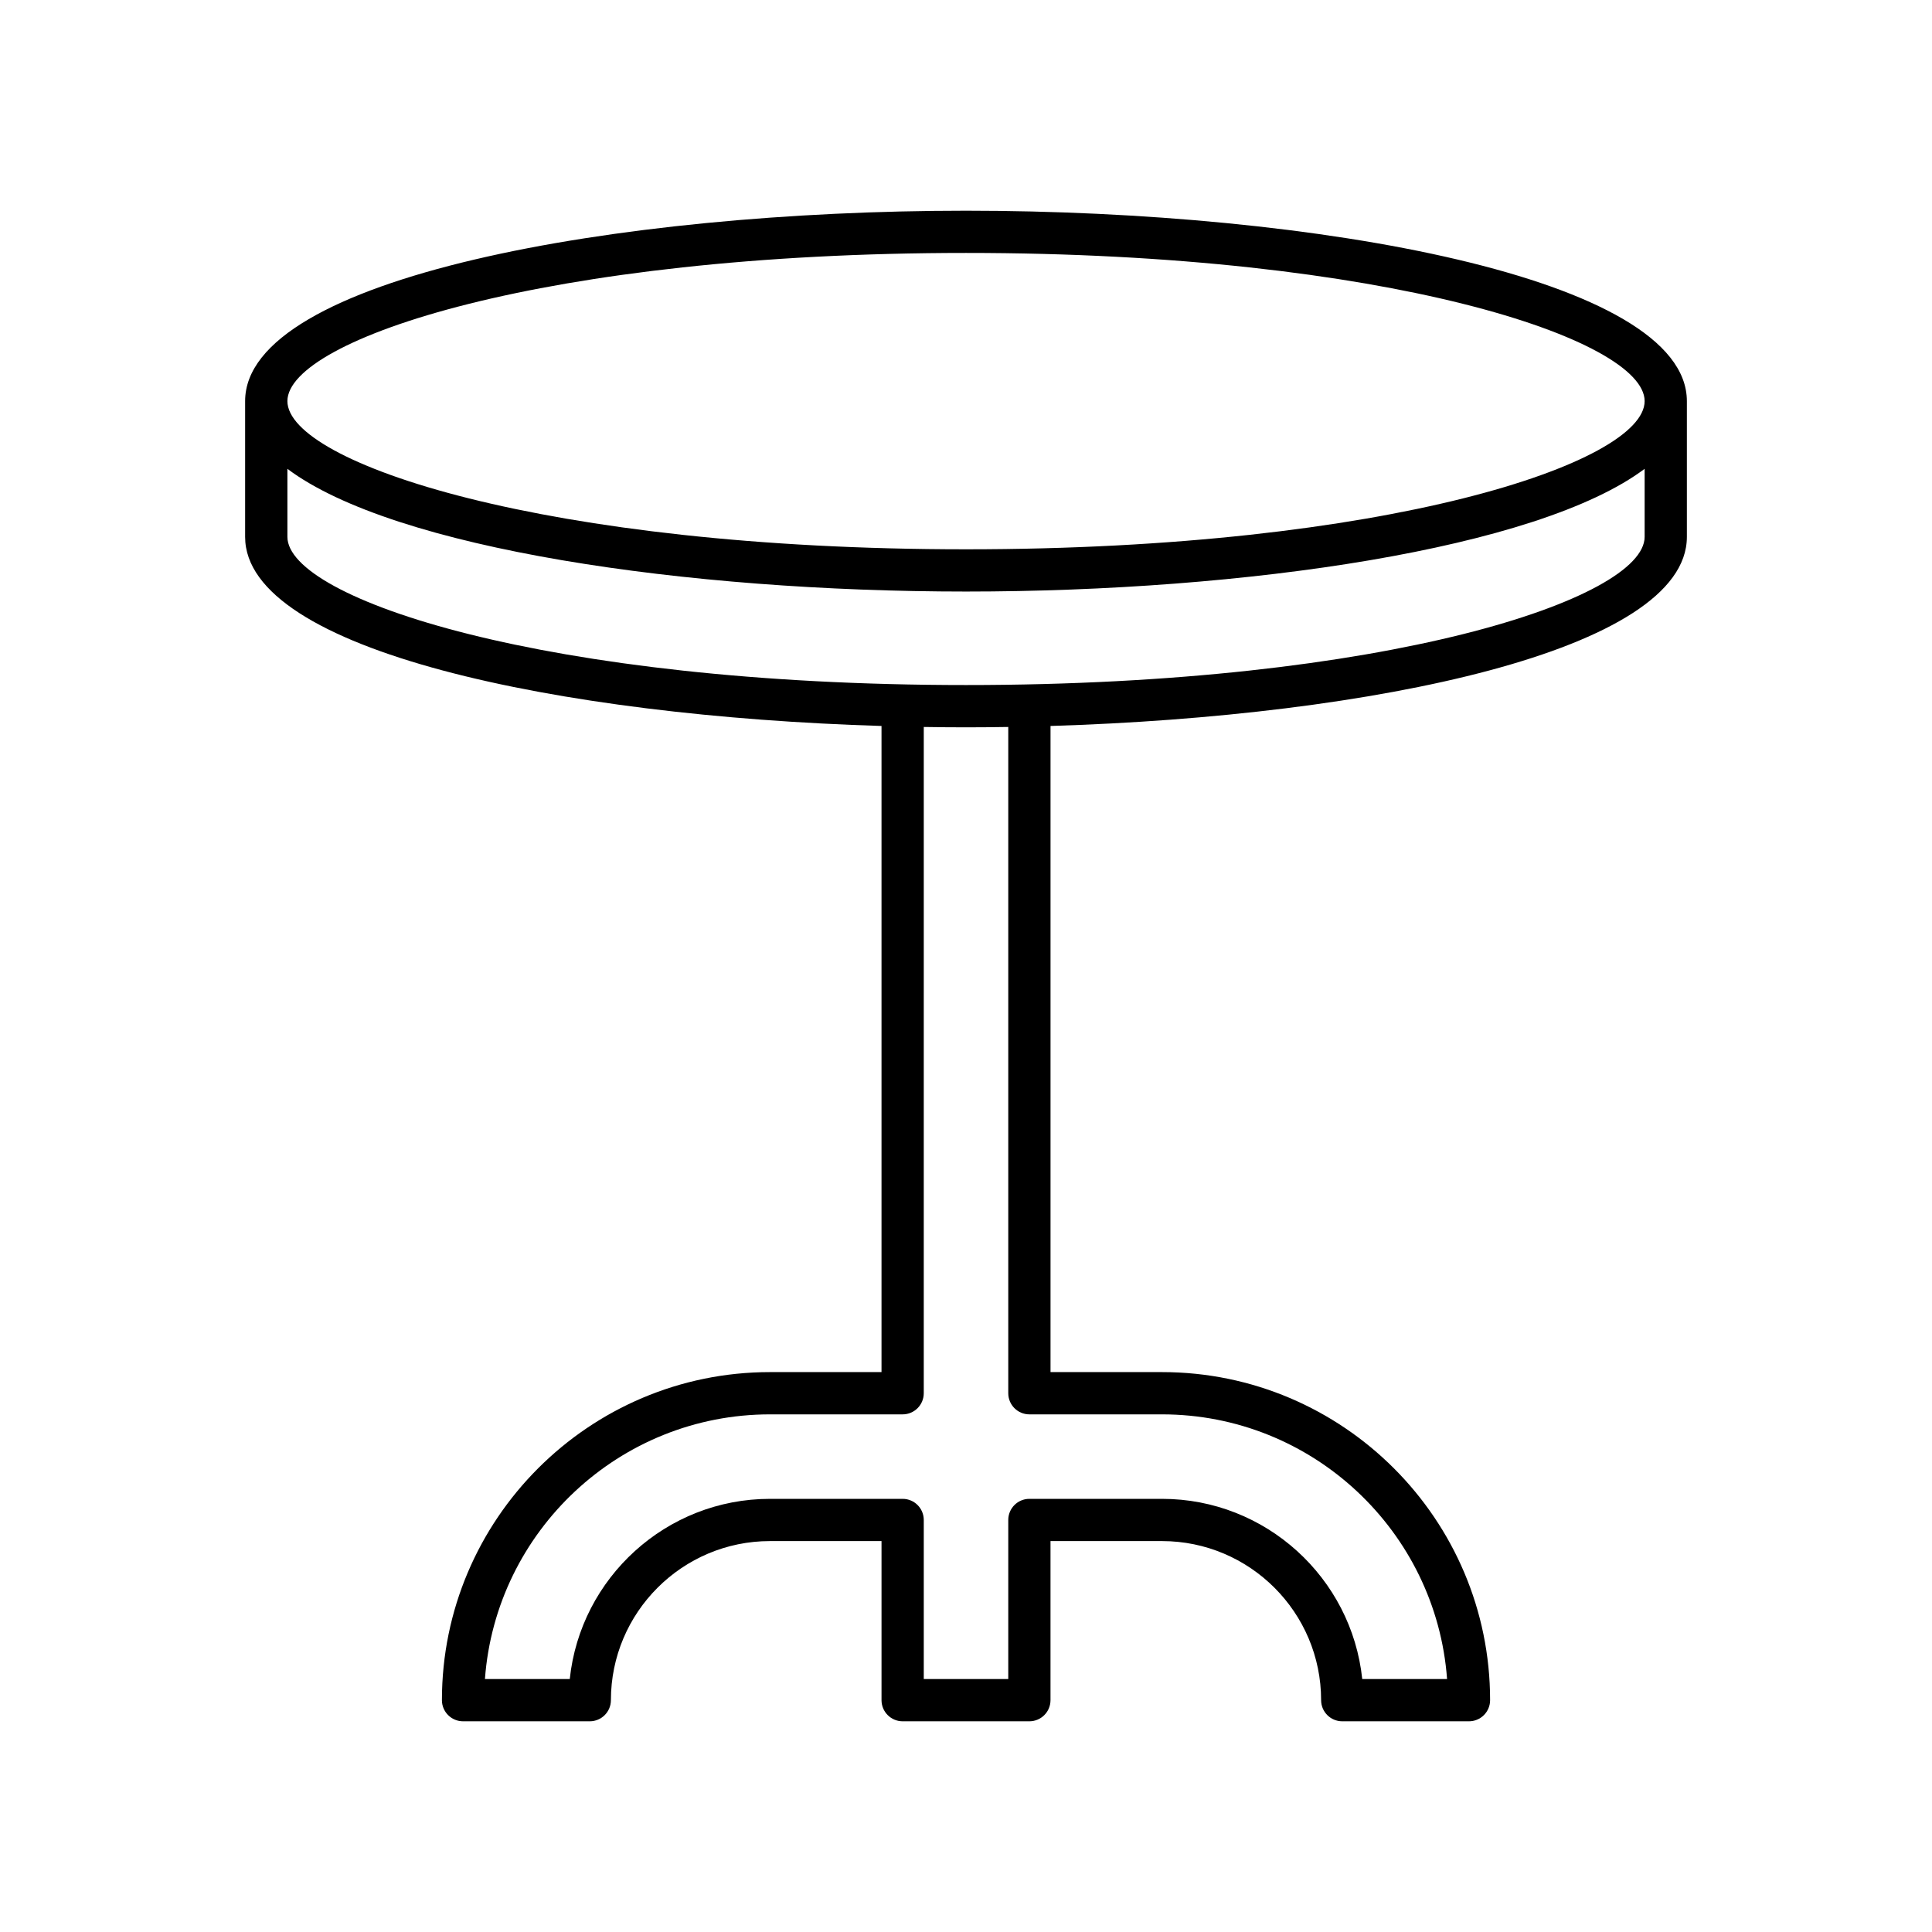
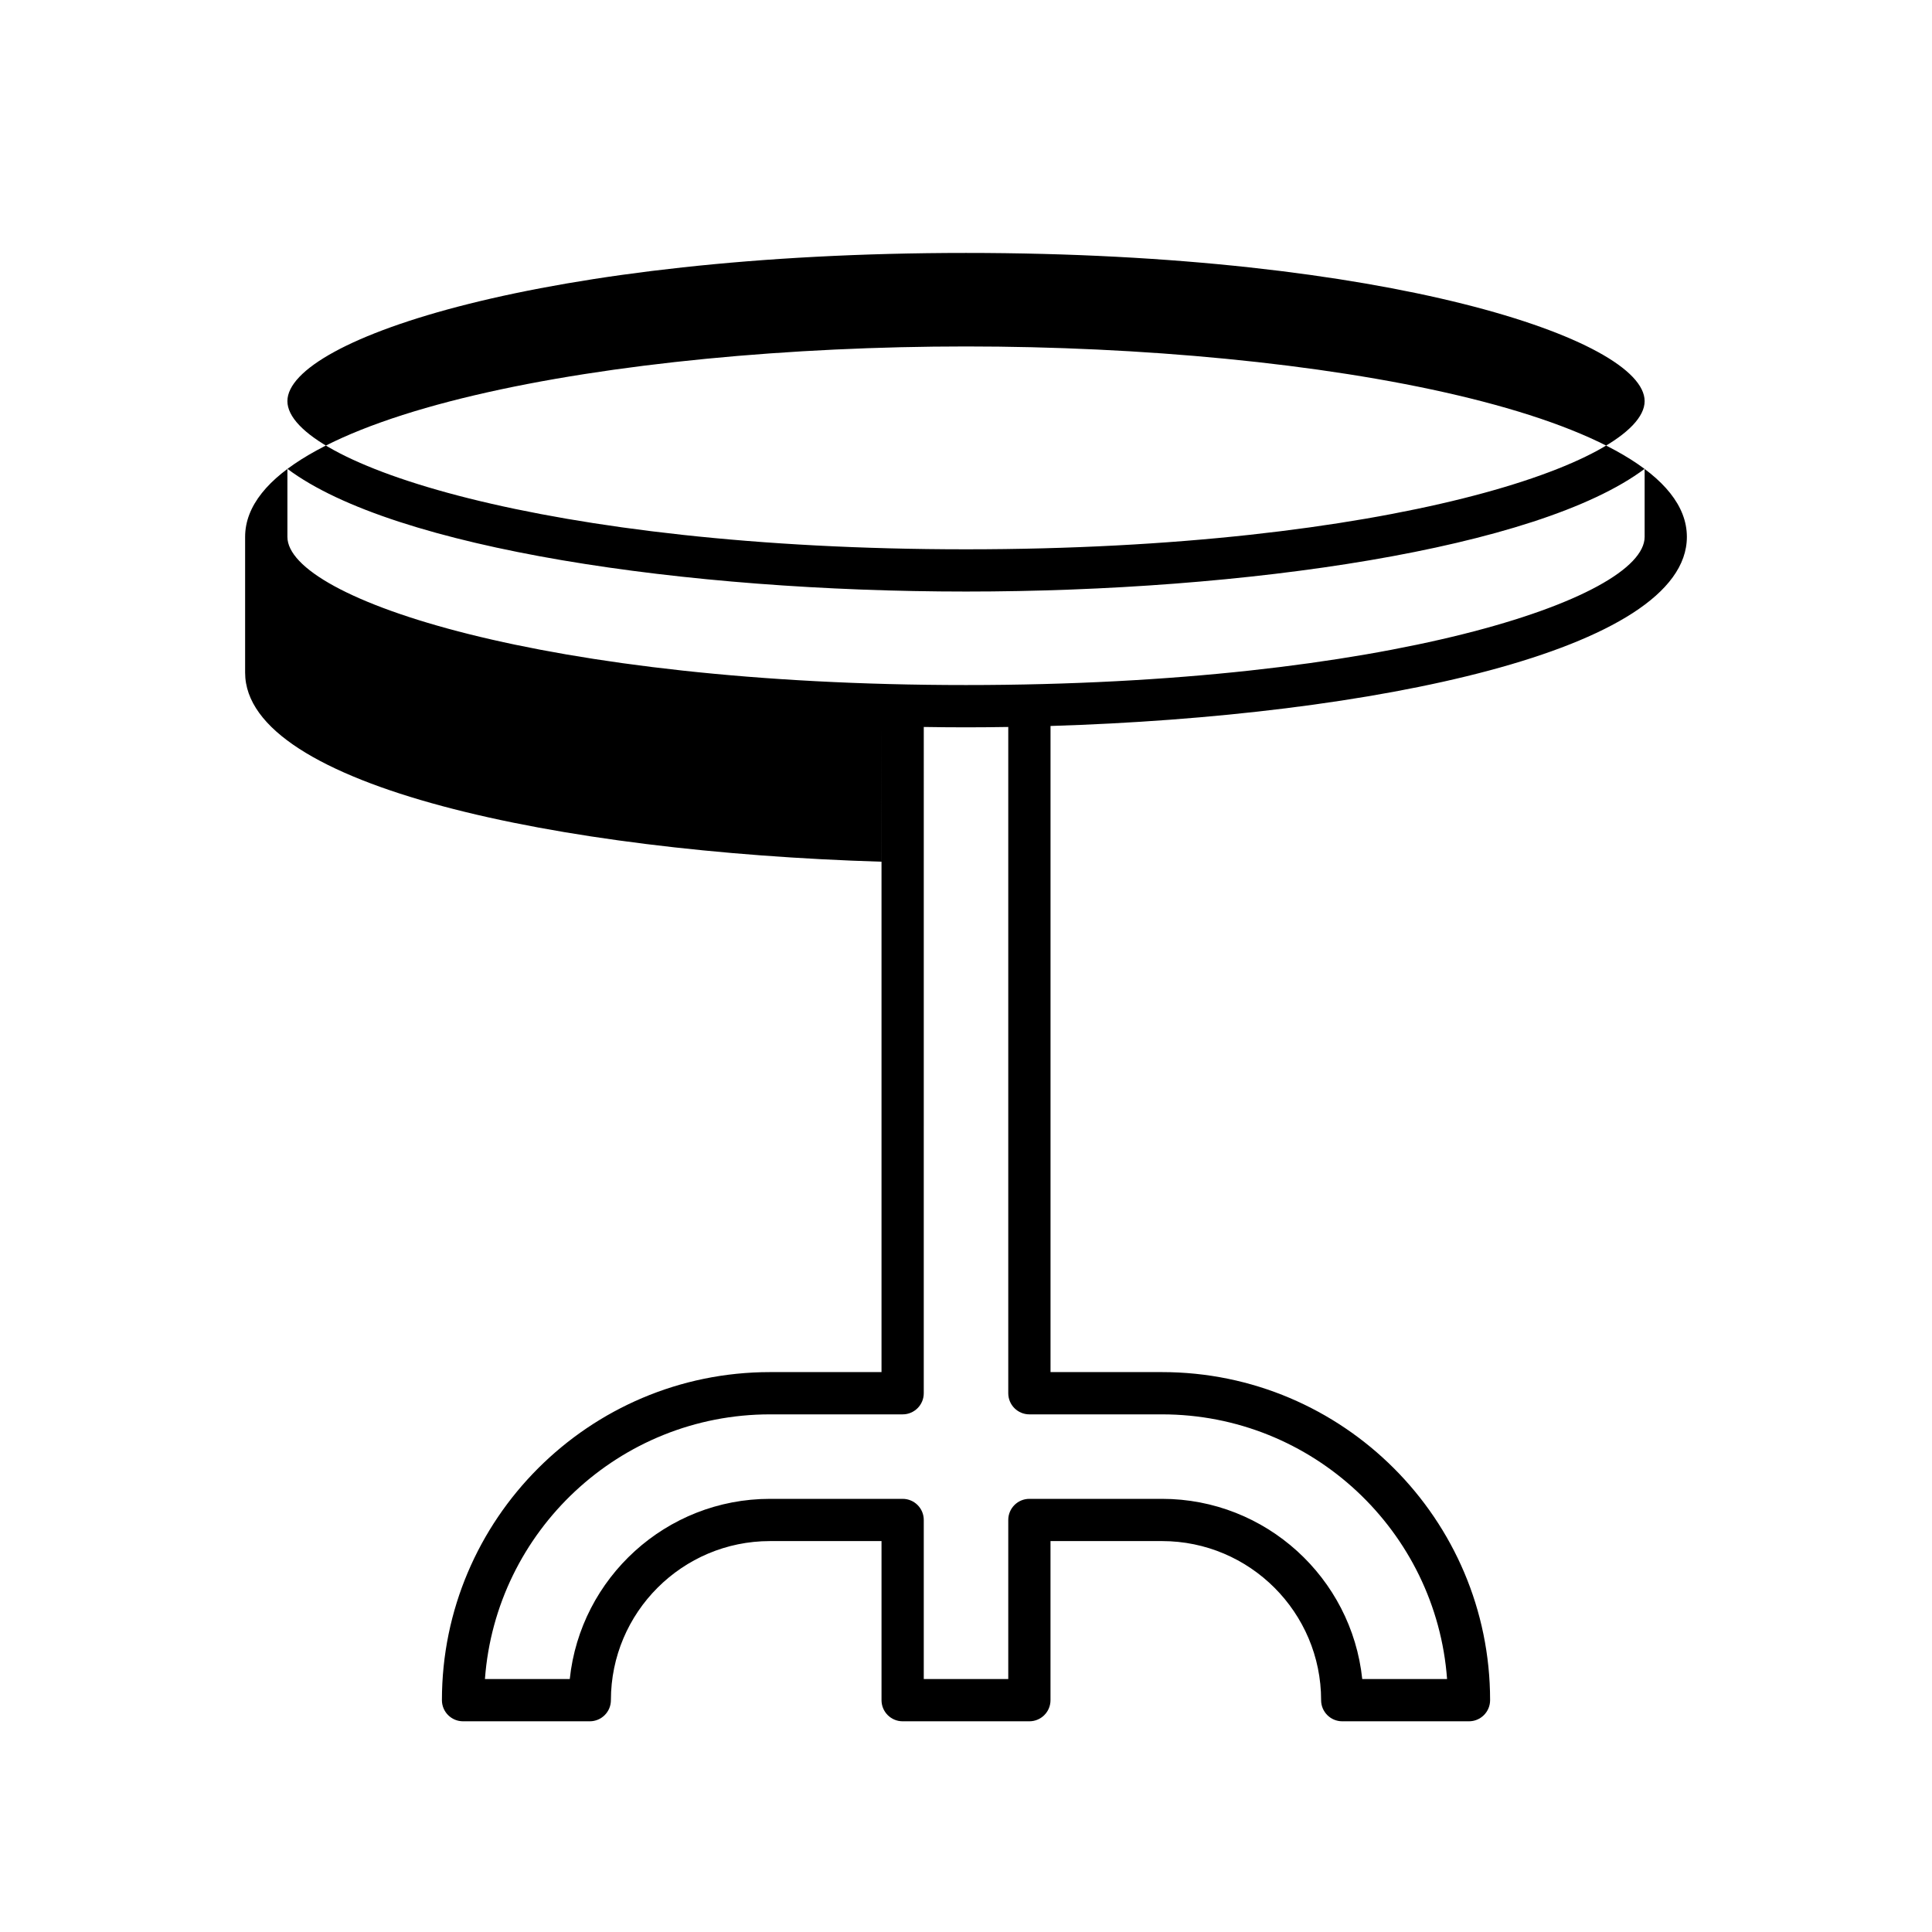
<svg xmlns="http://www.w3.org/2000/svg" fill="#000000" width="800px" height="800px" version="1.1" viewBox="144 144 512 512">
-   <path d="m377.61 336.39v171.23h-29.555c-47.938 0-86.941 39.004-86.941 86.941 0 3.09 2.504 5.598 5.598 5.598h33.586c3.094 0 5.598-2.508 5.598-5.598 0-23.246 18.914-42.16 42.16-42.16h29.555v42.16c0 3.09 2.504 5.598 5.598 5.598h33.586c3.094 0 5.598-2.508 5.598-5.598v-42.16h29.555c23.246 0 42.16 18.91 42.16 42.16 0 3.09 2.504 5.598 5.598 5.598h33.586c3.094 0 5.598-2.508 5.598-5.598 0-47.941-39.004-86.941-86.941-86.941h-29.551v-171.23c85.402-2.602 168.64-19.969 168.64-50.113v-35.973c0-32.777-98.426-50.465-191.04-50.465-92.605 0-191.04 17.688-191.04 50.465v35.973c0.004 30.145 83.242 47.512 168.64 50.113zm74.336 182.43c39.887 0 72.668 30.984 75.543 70.148h-22.48c-2.809-26.797-25.535-47.758-53.066-47.758h-35.145c-3.094 0-5.598 2.508-5.598 5.598v42.16h-22.391v-42.16c0-3.09-2.504-5.598-5.598-5.598h-35.152c-27.531 0-50.254 20.961-53.066 47.758h-22.48c2.875-39.168 35.66-70.148 75.543-70.148h35.152c3.094 0 5.598-2.508 5.598-5.598l0.004-176.57c3.738 0.059 7.473 0.098 11.195 0.098s7.461-0.039 11.195-0.098v176.57c0 3.09 2.504 5.598 5.598 5.598zm-51.941-307.79c111.42 0 179.84 22.871 179.84 39.27 0 16.398-68.414 39.27-179.84 39.27s-179.84-22.871-179.84-39.27c0-16.398 68.418-39.27 179.84-39.27zm-179.84 57.215c28.297 21.234 105.89 32.52 179.84 32.52 73.941 0 151.54-11.289 179.84-32.52v18.027c0 16.398-68.414 39.27-179.84 39.27s-179.84-22.871-179.84-39.27z" />
+   <path d="m377.61 336.39v171.23h-29.555c-47.938 0-86.941 39.004-86.941 86.941 0 3.09 2.504 5.598 5.598 5.598h33.586c3.094 0 5.598-2.508 5.598-5.598 0-23.246 18.914-42.16 42.16-42.16h29.555v42.16c0 3.09 2.504 5.598 5.598 5.598h33.586c3.094 0 5.598-2.508 5.598-5.598v-42.16h29.555c23.246 0 42.16 18.91 42.16 42.16 0 3.09 2.504 5.598 5.598 5.598h33.586c3.094 0 5.598-2.508 5.598-5.598 0-47.941-39.004-86.941-86.941-86.941h-29.551v-171.23c85.402-2.602 168.64-19.969 168.64-50.113c0-32.777-98.426-50.465-191.04-50.465-92.605 0-191.04 17.688-191.04 50.465v35.973c0.004 30.145 83.242 47.512 168.64 50.113zm74.336 182.43c39.887 0 72.668 30.984 75.543 70.148h-22.48c-2.809-26.797-25.535-47.758-53.066-47.758h-35.145c-3.094 0-5.598 2.508-5.598 5.598v42.16h-22.391v-42.16c0-3.09-2.504-5.598-5.598-5.598h-35.152c-27.531 0-50.254 20.961-53.066 47.758h-22.48c2.875-39.168 35.66-70.148 75.543-70.148h35.152c3.094 0 5.598-2.508 5.598-5.598l0.004-176.57c3.738 0.059 7.473 0.098 11.195 0.098s7.461-0.039 11.195-0.098v176.57c0 3.09 2.504 5.598 5.598 5.598zm-51.941-307.79c111.42 0 179.84 22.871 179.84 39.27 0 16.398-68.414 39.27-179.84 39.27s-179.84-22.871-179.84-39.27c0-16.398 68.418-39.27 179.84-39.27zm-179.84 57.215c28.297 21.234 105.89 32.52 179.84 32.52 73.941 0 151.54-11.289 179.84-32.52v18.027c0 16.398-68.414 39.27-179.84 39.27s-179.84-22.871-179.84-39.27z" />
</svg>